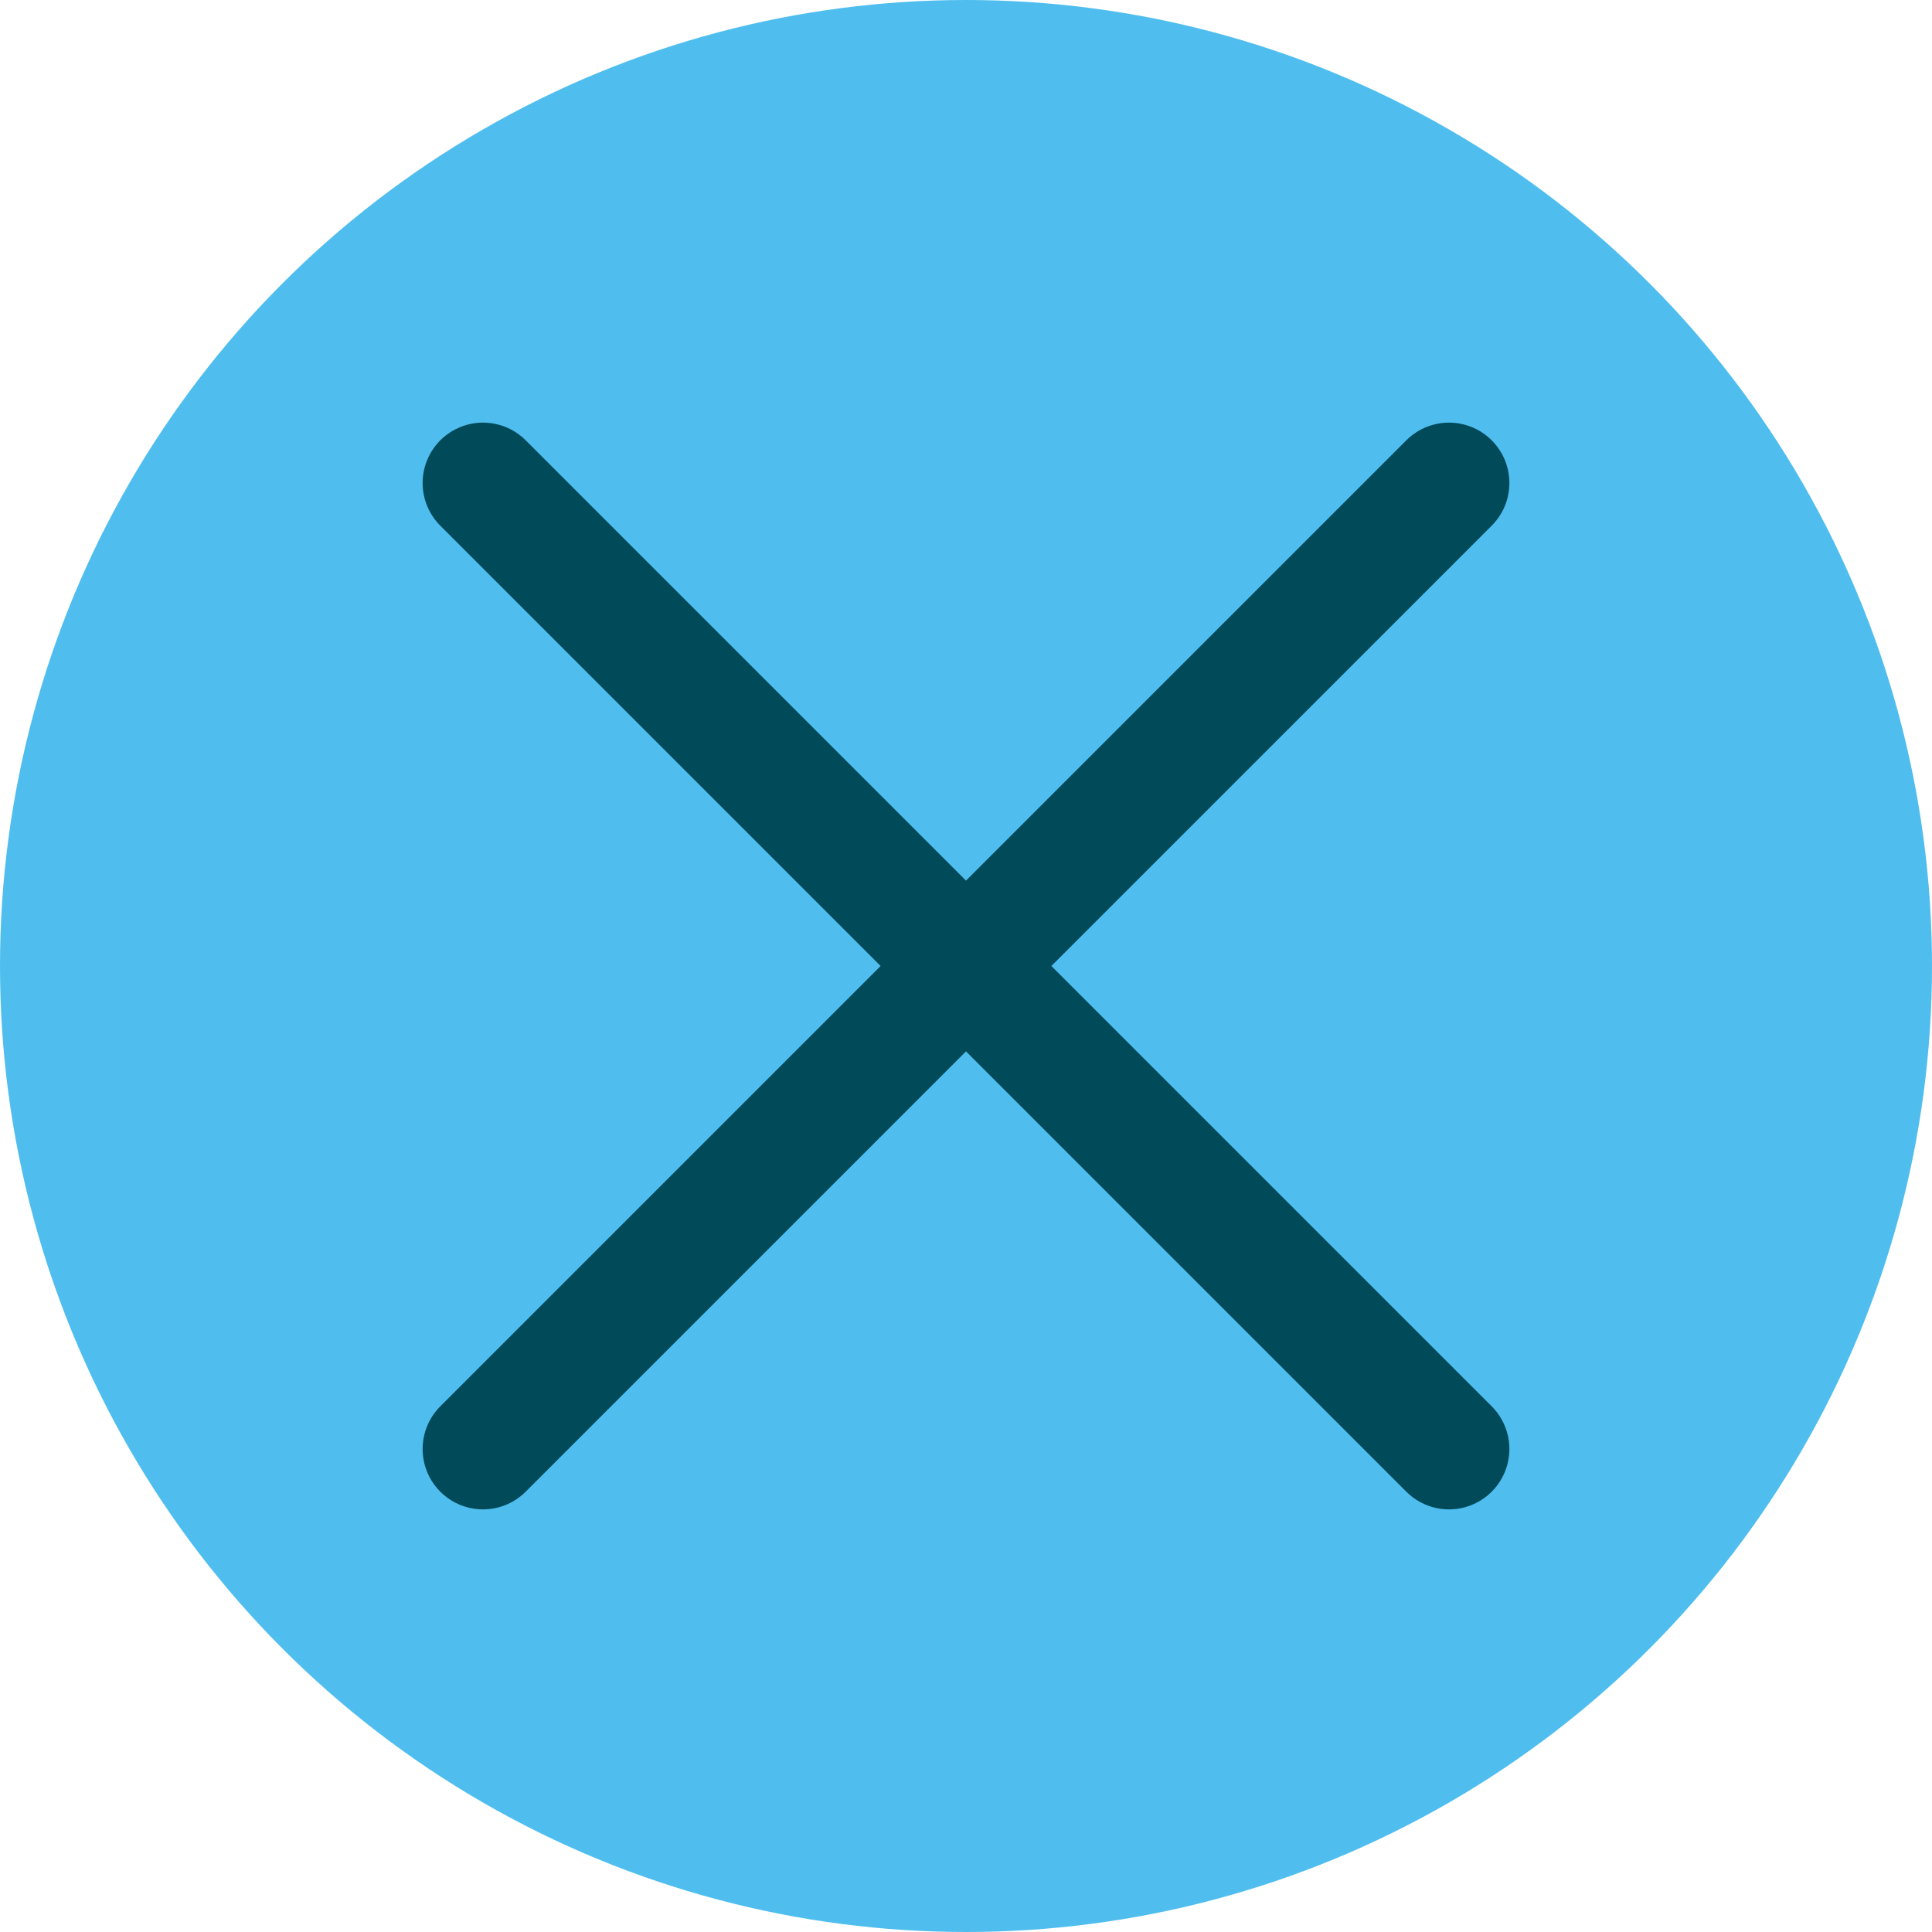
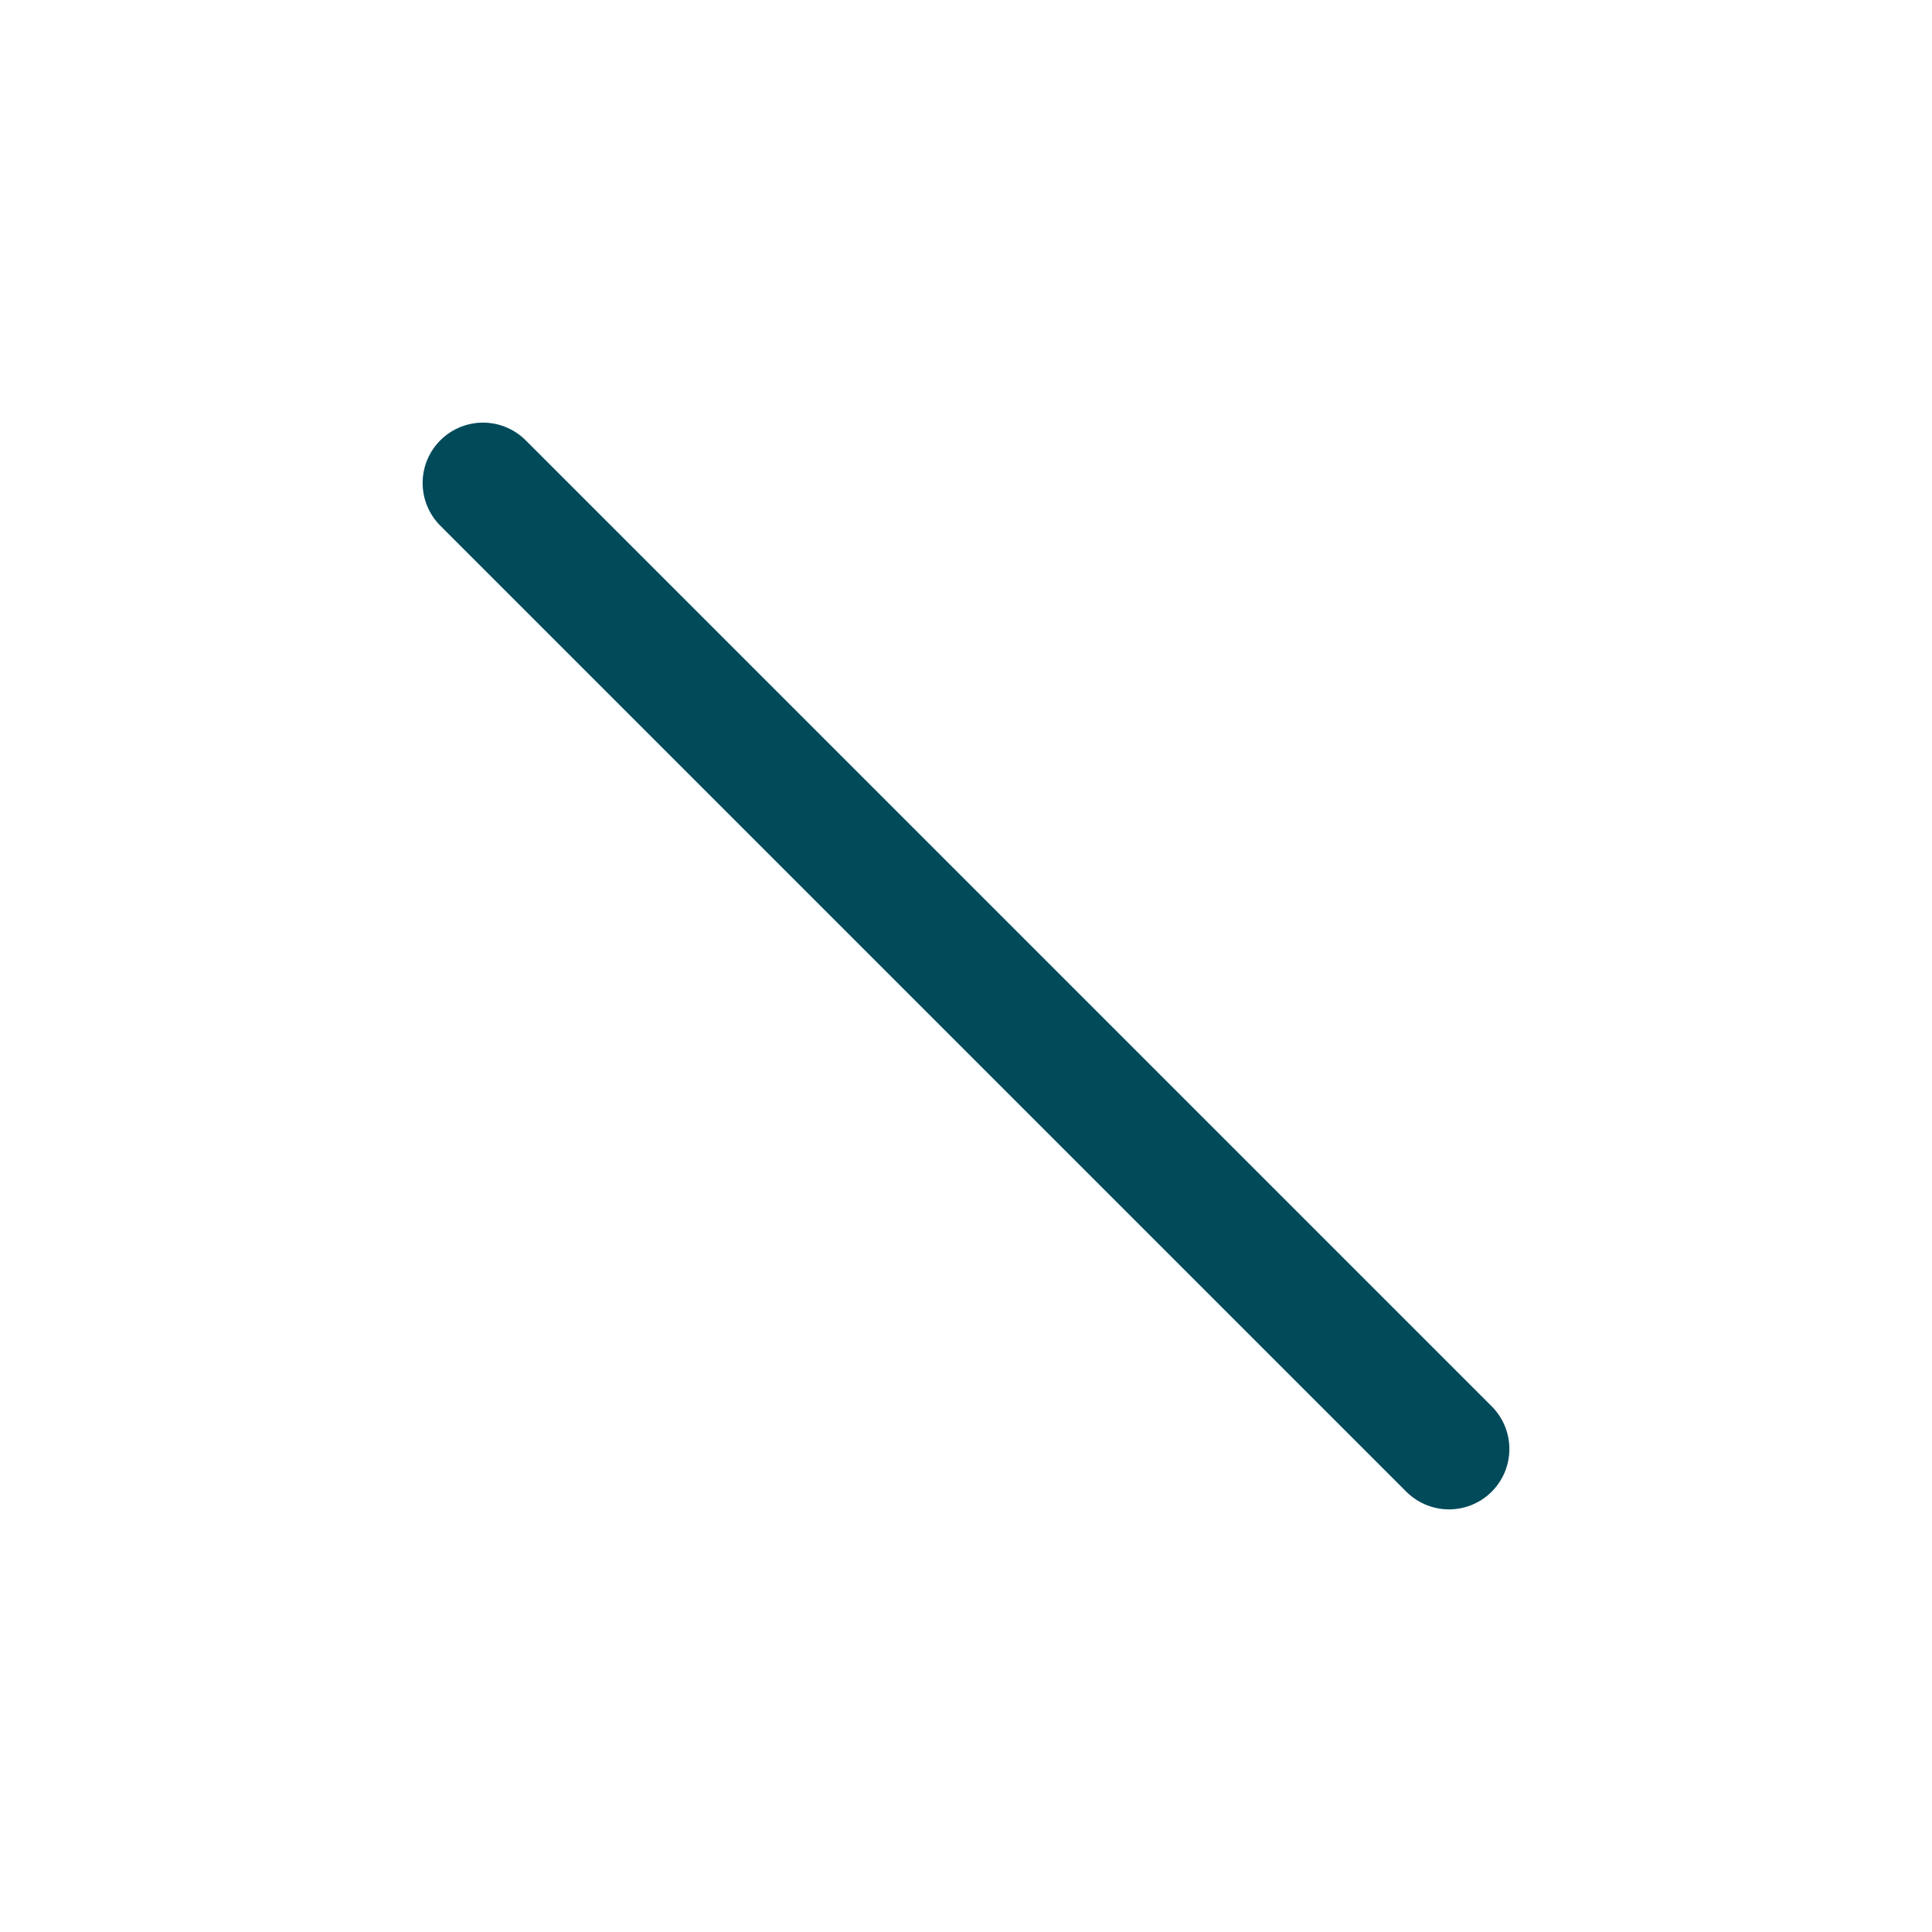
<svg xmlns="http://www.w3.org/2000/svg" version="1.1" id="Ebene_1" x="0px" y="0px" viewBox="0 0 32 32" style="enable-background:new 0 0 32 32;" xml:space="preserve">
  <style type="text/css">
	.st0{fill:#4FBEEF;}
	.st1{fill:none;stroke:#004A5A;stroke-width:2;stroke-linecap:round;}
</style>
-   <circle id="Ellipse_2" class="st0" cx="16" cy="16" r="16" />
  <line id="Linie_33" class="st1" x1="8" y1="8" x2="24" y2="24" />
-   <line id="Linie_34" class="st1" x1="24" y1="8" x2="8" y2="24" />
</svg>